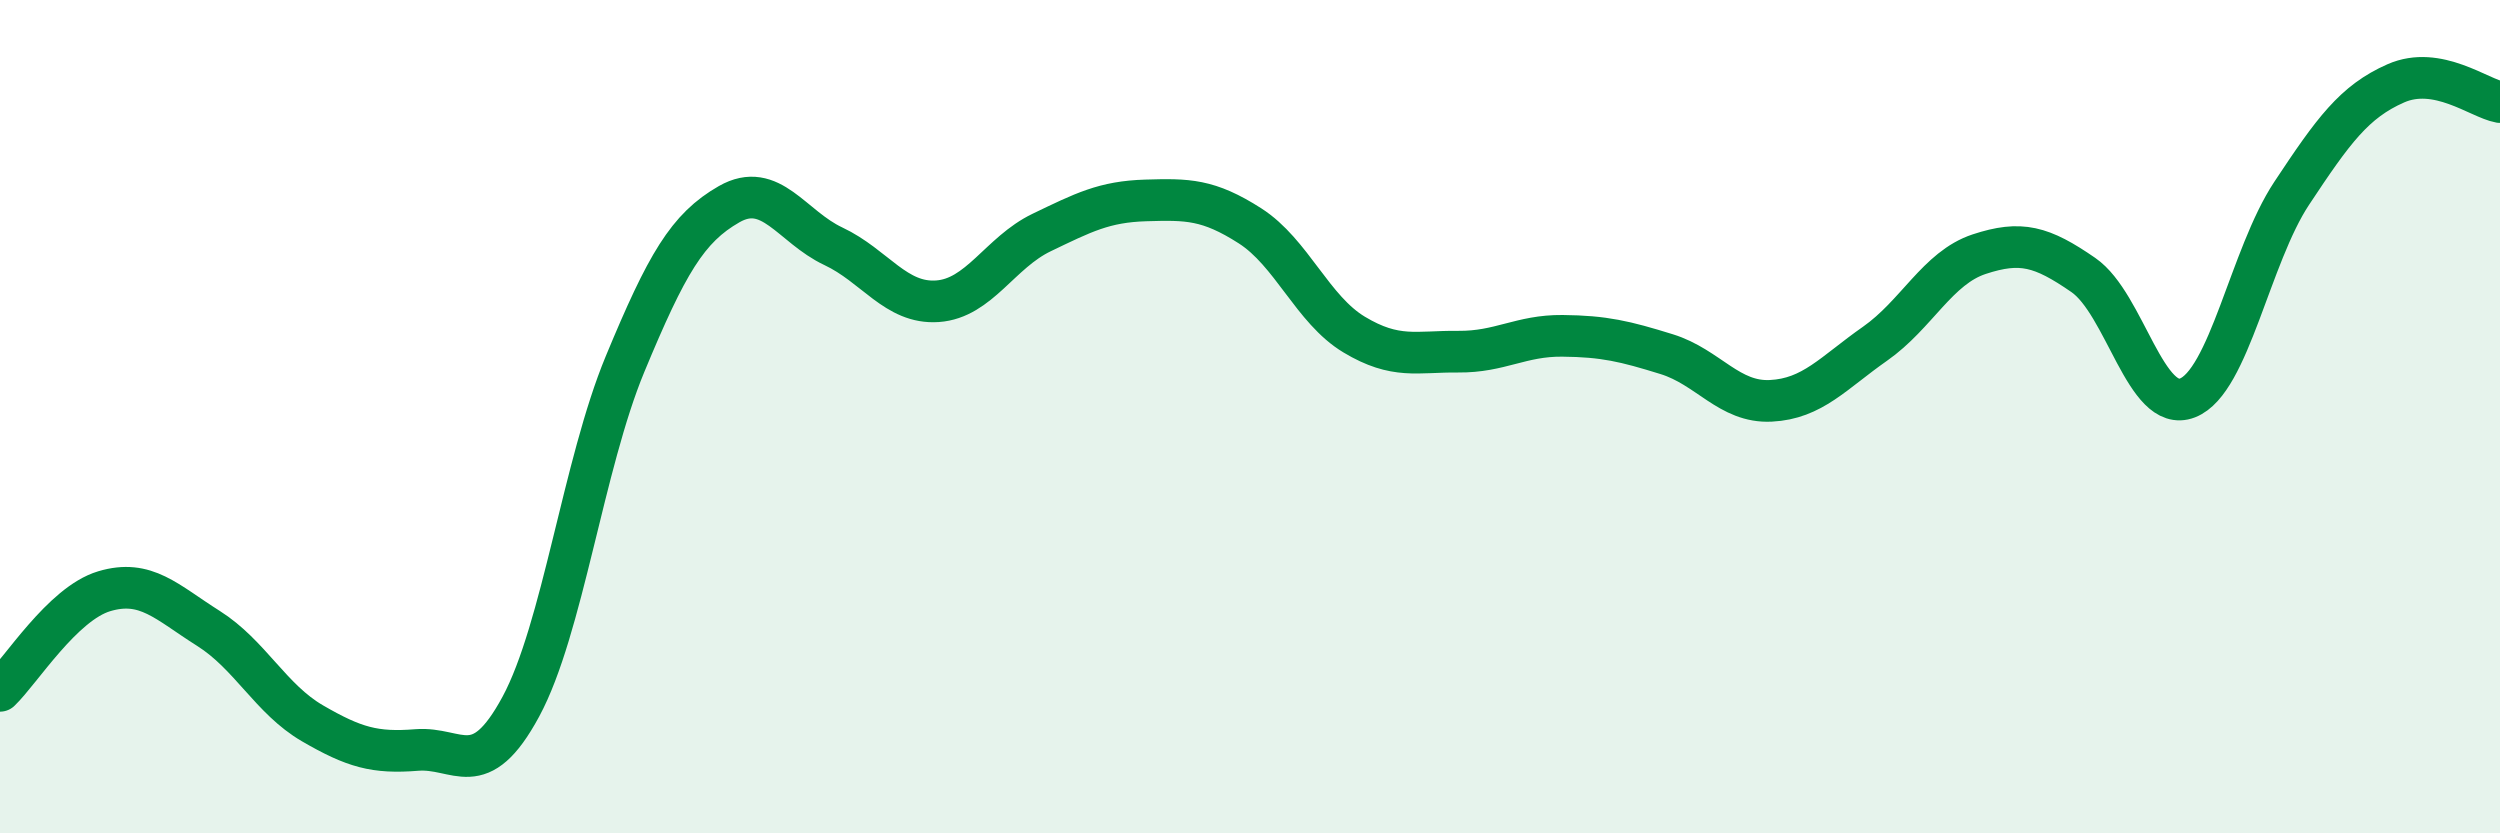
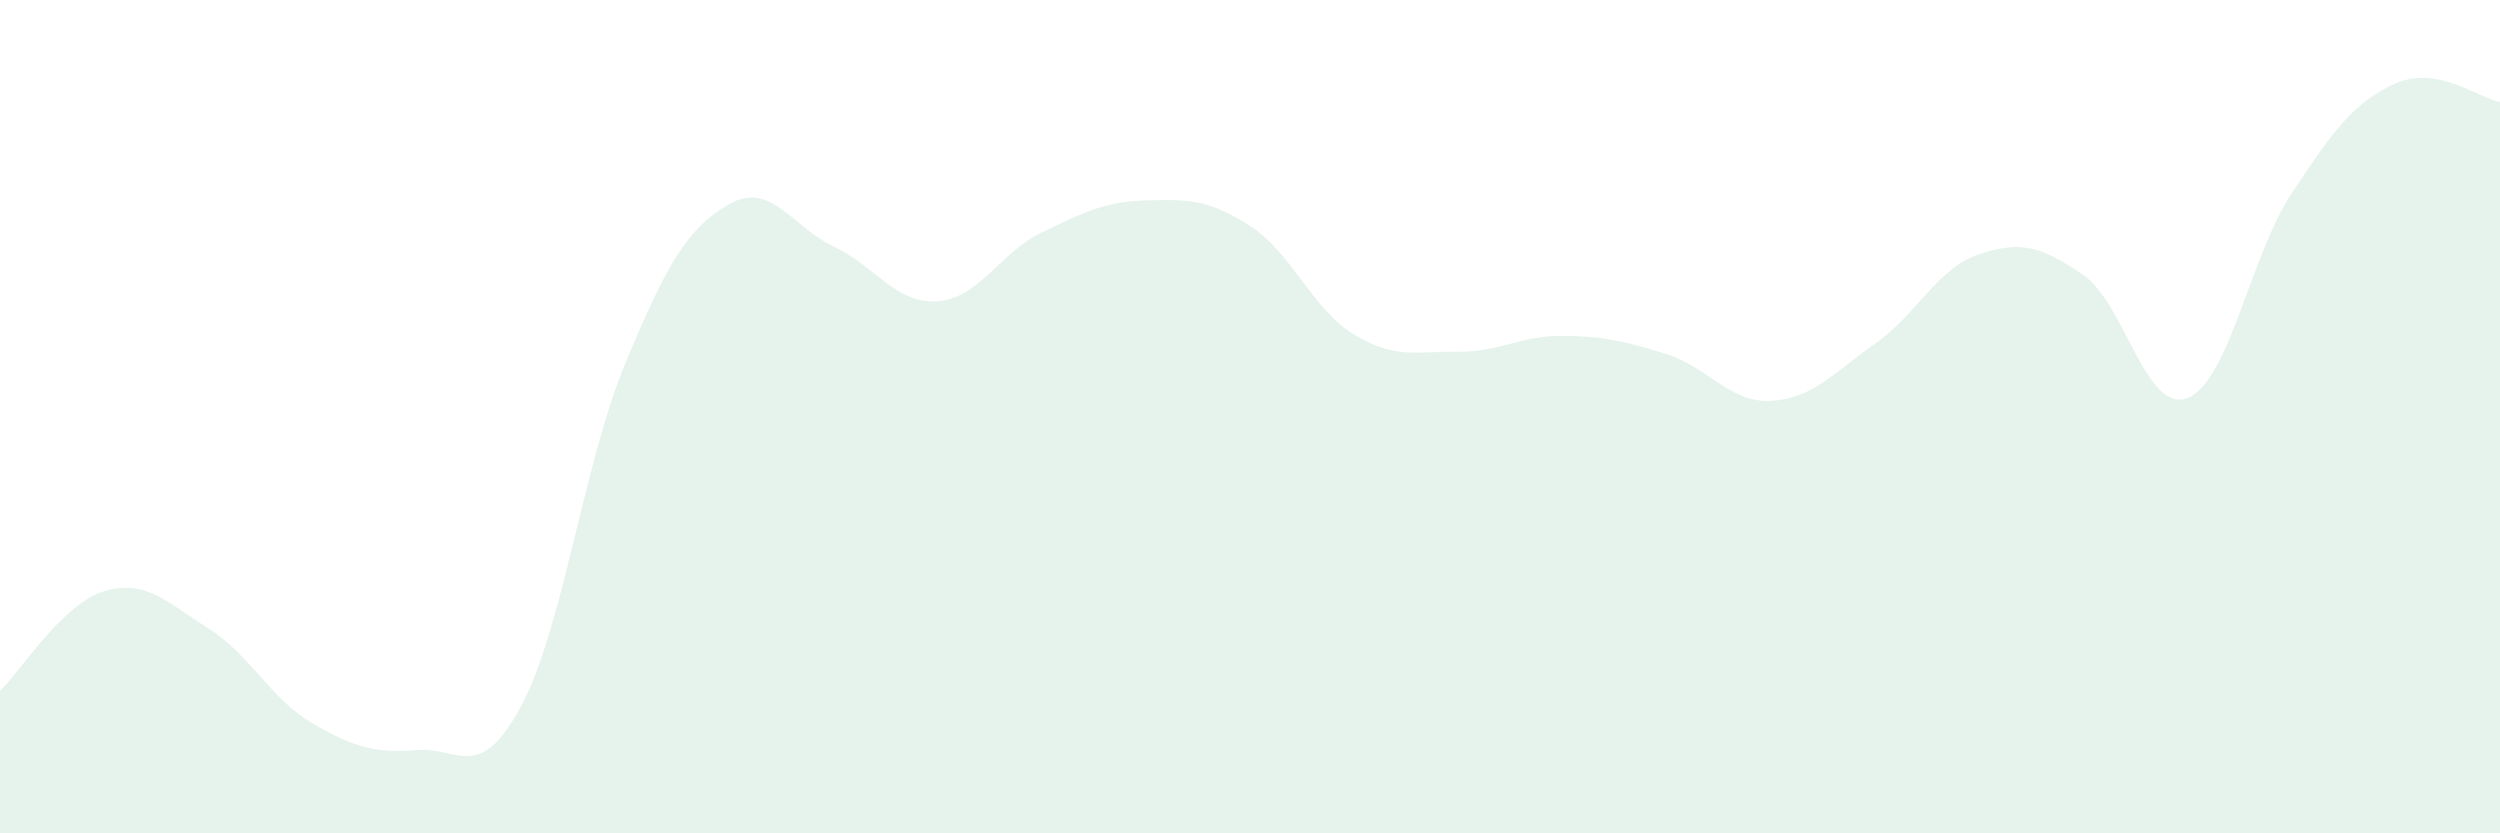
<svg xmlns="http://www.w3.org/2000/svg" width="60" height="20" viewBox="0 0 60 20">
  <path d="M 0,16.58 C 0.5,16.1 1.5,14.49 2.5,14.19 C 3.5,13.89 4,14.45 5,15.08 C 6,15.71 6.5,16.78 7.5,17.36 C 8.5,17.94 9,18.08 10,18 C 11,17.92 11.5,18.81 12.5,16.96 C 13.5,15.11 14,11.15 15,8.74 C 16,6.33 16.5,5.47 17.5,4.9 C 18.5,4.33 19,5.44 20,5.91 C 21,6.38 21.5,7.3 22.5,7.23 C 23.5,7.16 24,6.06 25,5.58 C 26,5.1 26.5,4.84 27.5,4.81 C 28.5,4.78 29,4.78 30,5.42 C 31,6.06 31.5,7.43 32.5,8.03 C 33.5,8.63 34,8.43 35,8.44 C 36,8.45 36.5,8.05 37.5,8.06 C 38.5,8.07 39,8.19 40,8.5 C 41,8.81 41.5,9.67 42.5,9.62 C 43.5,9.57 44,8.95 45,8.25 C 46,7.55 46.5,6.43 47.5,6.1 C 48.5,5.77 49,5.91 50,6.6 C 51,7.29 51.5,9.94 52.5,9.55 C 53.5,9.16 54,6.15 55,4.64 C 56,3.13 56.5,2.44 57.5,2 C 58.5,1.56 59.5,2.36 60,2.45L60 20L0 20Z" fill="#008740" opacity="0.1" stroke-linecap="round" stroke-linejoin="round" />
-   <path d="M 0,16.58 C 0.5,16.1 1.5,14.49 2.5,14.19 C 3.5,13.89 4,14.45 5,15.08 C 6,15.71 6.5,16.78 7.5,17.36 C 8.5,17.94 9,18.08 10,18 C 11,17.92 11.5,18.81 12.5,16.96 C 13.5,15.11 14,11.15 15,8.74 C 16,6.33 16.5,5.47 17.5,4.9 C 18.5,4.33 19,5.44 20,5.91 C 21,6.38 21.5,7.3 22.5,7.23 C 23.5,7.16 24,6.06 25,5.58 C 26,5.1 26.5,4.84 27.5,4.81 C 28.5,4.78 29,4.78 30,5.42 C 31,6.06 31.5,7.43 32.5,8.03 C 33.5,8.63 34,8.43 35,8.44 C 36,8.45 36.5,8.05 37.5,8.06 C 38.5,8.07 39,8.19 40,8.5 C 41,8.81 41.5,9.67 42.5,9.62 C 43.5,9.57 44,8.95 45,8.25 C 46,7.55 46.5,6.43 47.5,6.1 C 48.5,5.77 49,5.91 50,6.6 C 51,7.29 51.5,9.94 52.5,9.55 C 53.5,9.16 54,6.15 55,4.64 C 56,3.13 56.5,2.44 57.5,2 C 58.5,1.56 59.5,2.36 60,2.45" stroke="#008740" stroke-width="1" fill="none" stroke-linecap="round" stroke-linejoin="round" />
</svg>